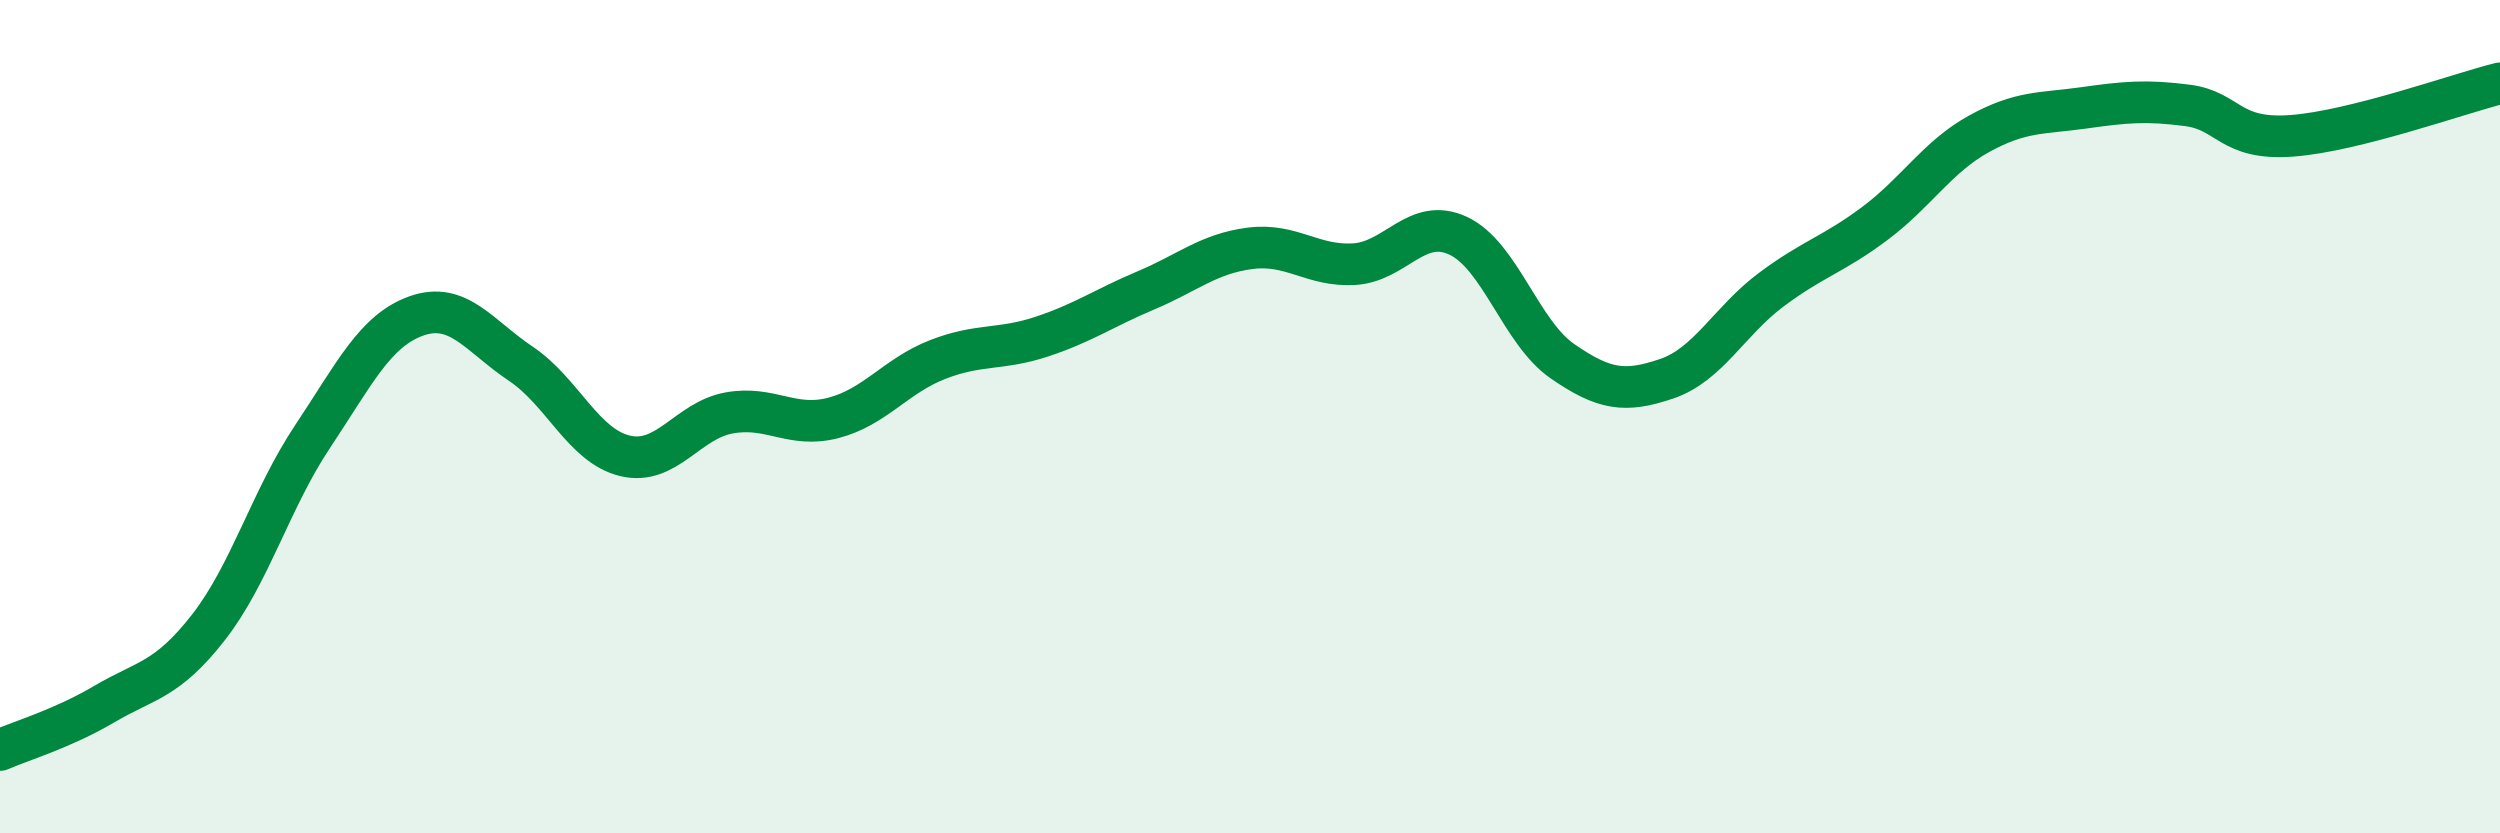
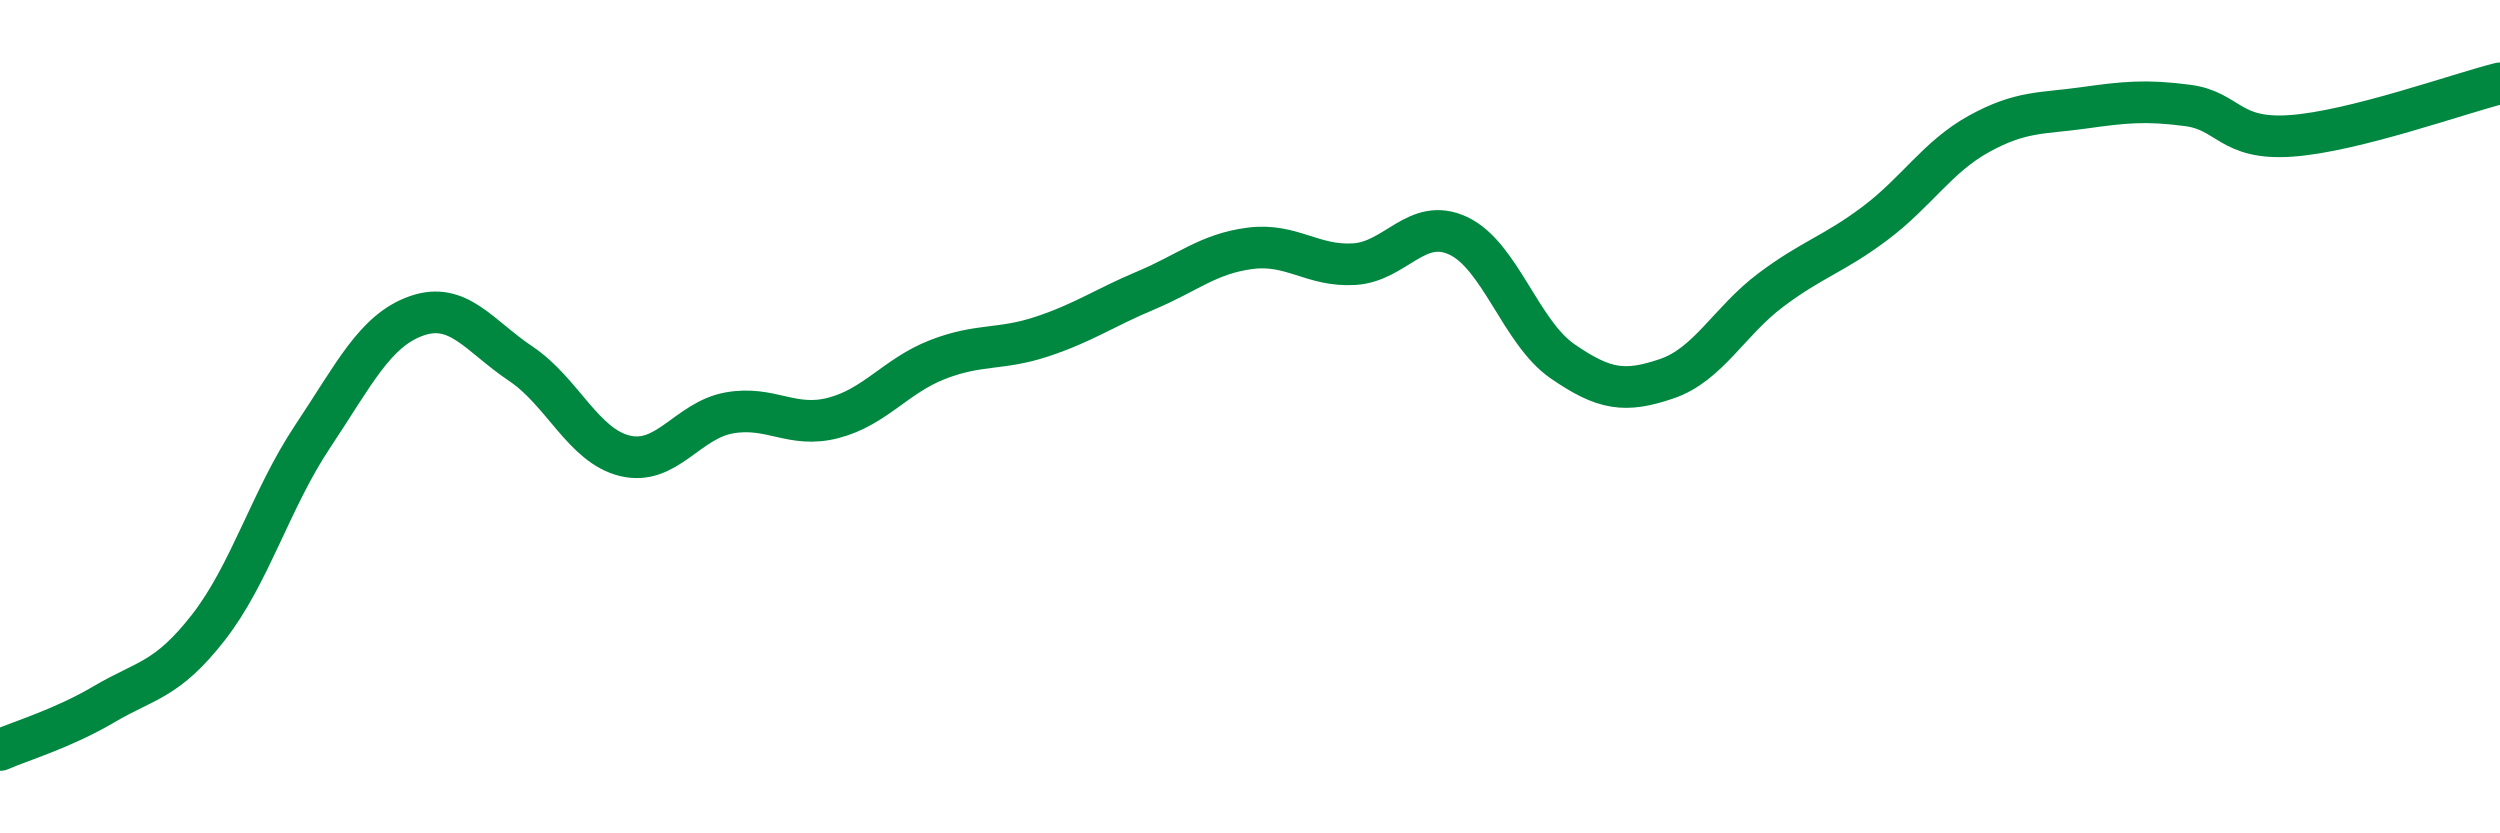
<svg xmlns="http://www.w3.org/2000/svg" width="60" height="20" viewBox="0 0 60 20">
-   <path d="M 0,18 C 0.5,17.78 1.5,17.49 2.5,16.9 C 3.5,16.31 4,16.34 5,15.06 C 6,13.78 6.5,11.98 7.5,10.48 C 8.5,8.98 9,7.93 10,7.58 C 11,7.23 11.5,8.06 12.5,8.73 C 13.5,9.4 14,10.7 15,10.94 C 16,11.18 16.5,10.09 17.5,9.91 C 18.5,9.73 19,10.29 20,10.03 C 21,9.77 21.5,9.02 22.5,8.63 C 23.5,8.24 24,8.41 25,8.08 C 26,7.75 26.5,7.39 27.5,6.97 C 28.5,6.55 29,6.09 30,5.96 C 31,5.83 31.5,6.4 32.5,6.34 C 33.5,6.28 34,5.19 35,5.66 C 36,6.13 36.5,7.98 37.5,8.67 C 38.5,9.36 39,9.43 40,9.09 C 41,8.75 41.5,7.71 42.5,6.96 C 43.5,6.21 44,6.11 45,5.36 C 46,4.61 46.5,3.76 47.5,3.21 C 48.5,2.66 49,2.73 50,2.59 C 51,2.45 51.5,2.4 52.5,2.53 C 53.5,2.66 53.5,3.37 55,3.26 C 56.5,3.15 59,2.25 60,2L60 20L0 20Z" fill="#008740" opacity="0.1" stroke-linecap="round" stroke-linejoin="round" />
  <path d="M 0,18 C 0.5,17.78 1.5,17.49 2.5,16.9 C 3.5,16.31 4,16.34 5,15.06 C 6,13.78 6.5,11.98 7.5,10.48 C 8.5,8.98 9,7.93 10,7.58 C 11,7.23 11.5,8.06 12.5,8.73 C 13.5,9.4 14,10.7 15,10.94 C 16,11.18 16.5,10.09 17.5,9.91 C 18.5,9.73 19,10.29 20,10.03 C 21,9.77 21.5,9.02 22.5,8.63 C 23.5,8.24 24,8.41 25,8.08 C 26,7.75 26.5,7.39 27.5,6.97 C 28.5,6.55 29,6.09 30,5.96 C 31,5.83 31.5,6.4 32.5,6.34 C 33.5,6.28 34,5.19 35,5.66 C 36,6.13 36.5,7.98 37.5,8.67 C 38.5,9.36 39,9.43 40,9.09 C 41,8.75 41.5,7.71 42.5,6.96 C 43.5,6.21 44,6.11 45,5.36 C 46,4.61 46.5,3.76 47.5,3.21 C 48.5,2.66 49,2.73 50,2.59 C 51,2.45 51.5,2.4 52.5,2.53 C 53.5,2.66 53.5,3.37 55,3.26 C 56.5,3.15 59,2.25 60,2" stroke="#008740" stroke-width="1" fill="none" stroke-linecap="round" stroke-linejoin="round" />
</svg>